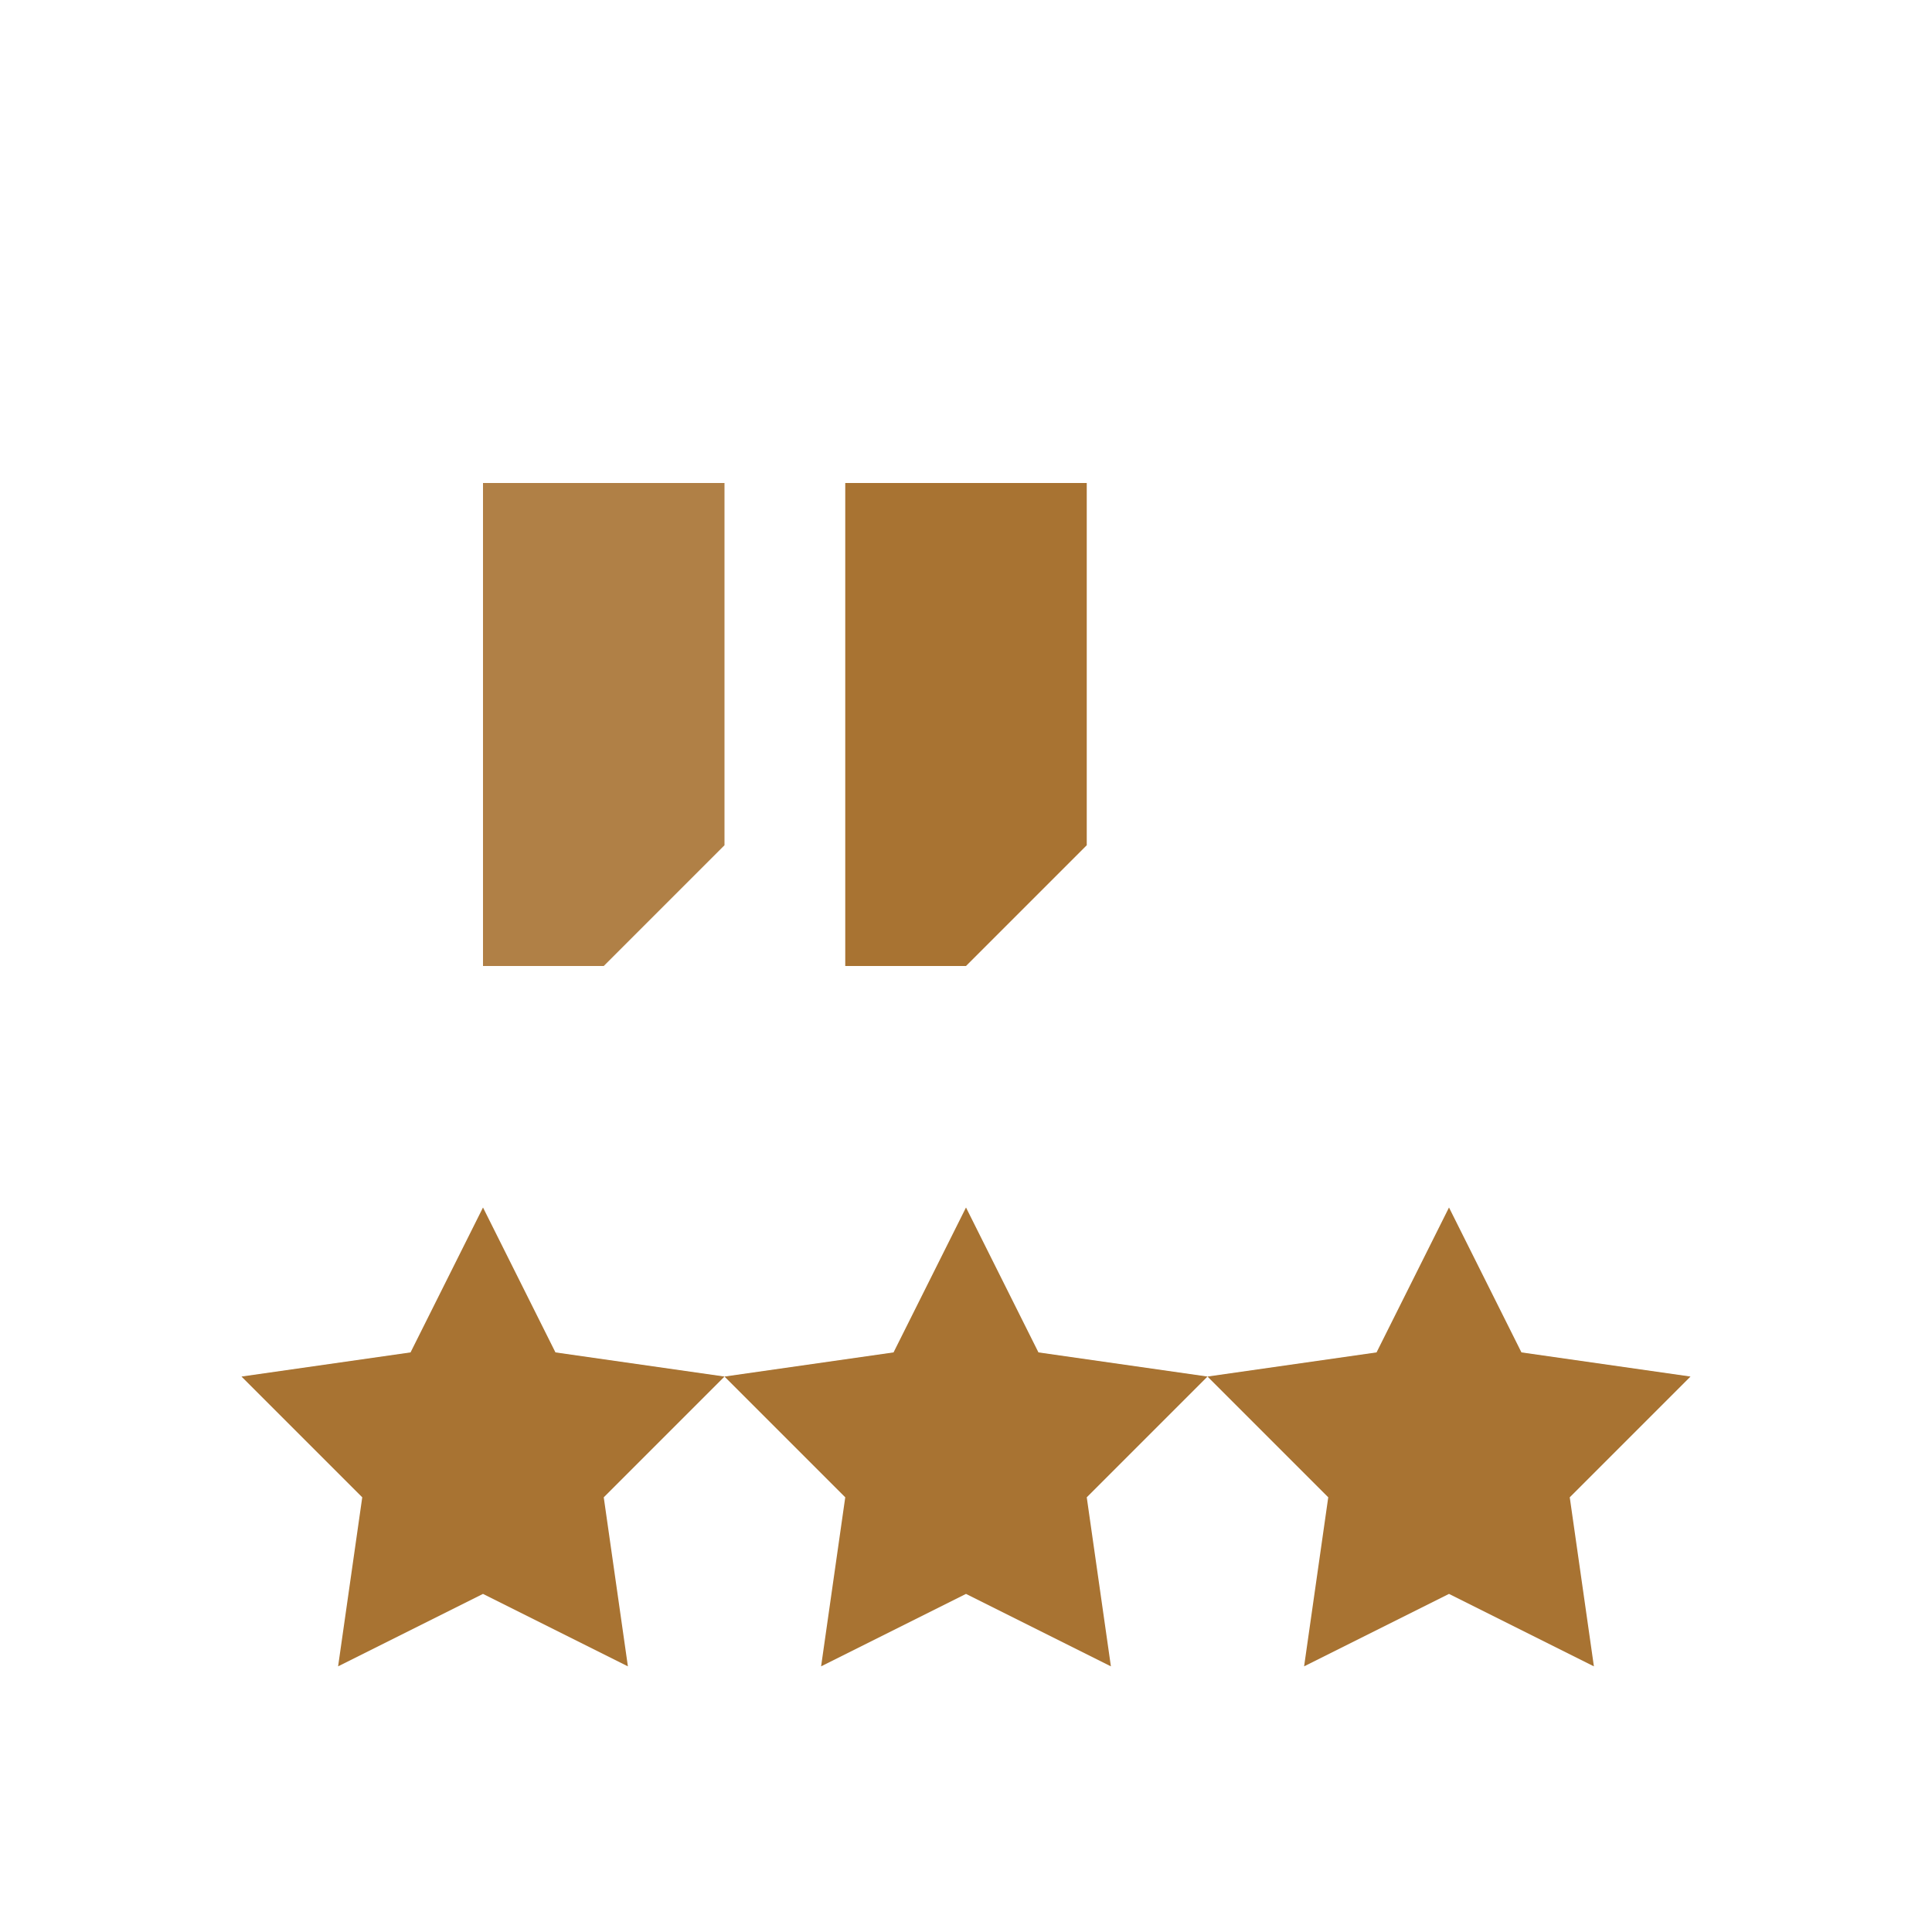
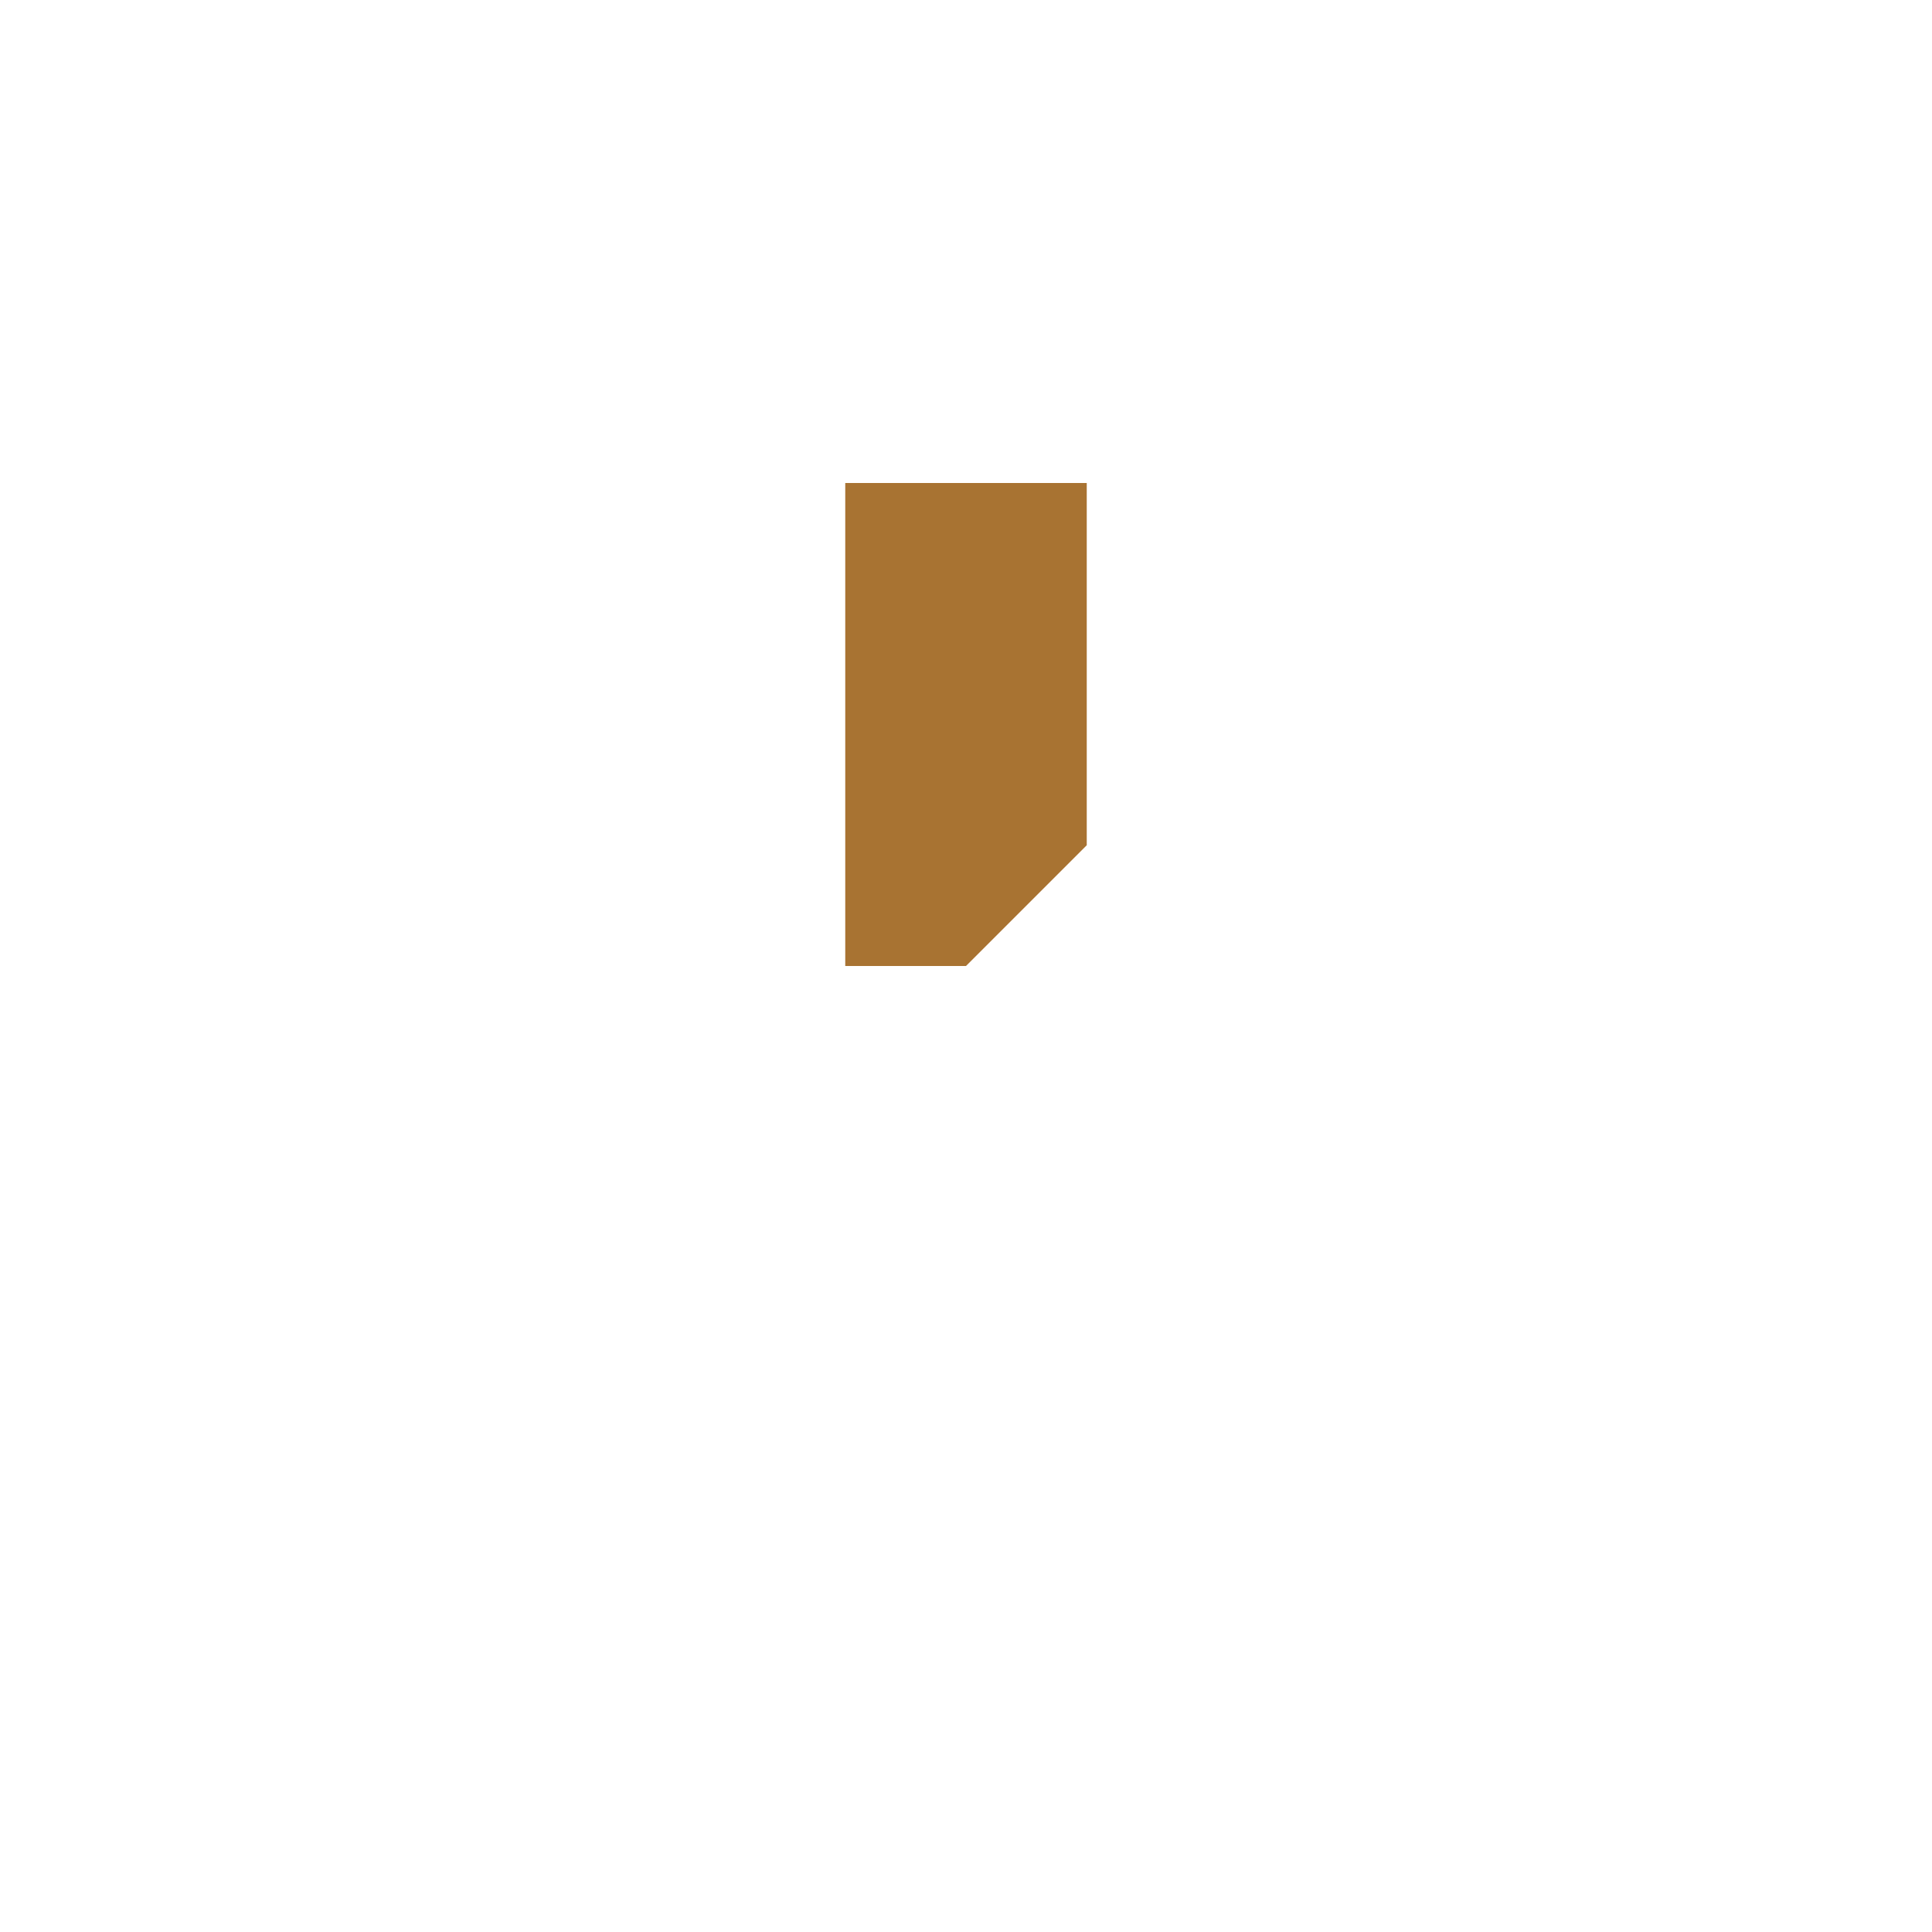
<svg xmlns="http://www.w3.org/2000/svg" viewBox="0 0 80 80" width="80" height="80">
  <g fill="#a87332">
-     <path d="M20,20 L30,20 L30,35 L25,40 L20,40 L20,20 Z" fill="#a87332" opacity="0.9" />
    <path d="M35,20 L45,20 L45,35 L40,40 L35,40 L35,20 Z" fill="#a87332" />
-     <polygon points="20,50 23,56 30,57 25,62 26,69 20,66 14,69 15,62 10,57 17,56" fill="#a87332" />
-     <polygon points="40,50 43,56 50,57 45,62 46,69 40,66 34,69 35,62 30,57 37,56" fill="#a87332" />
-     <polygon points="60,50 63,56 70,57 65,62 66,69 60,66 54,69 55,62 50,57 57,56" fill="#a87332" />
  </g>
</svg>